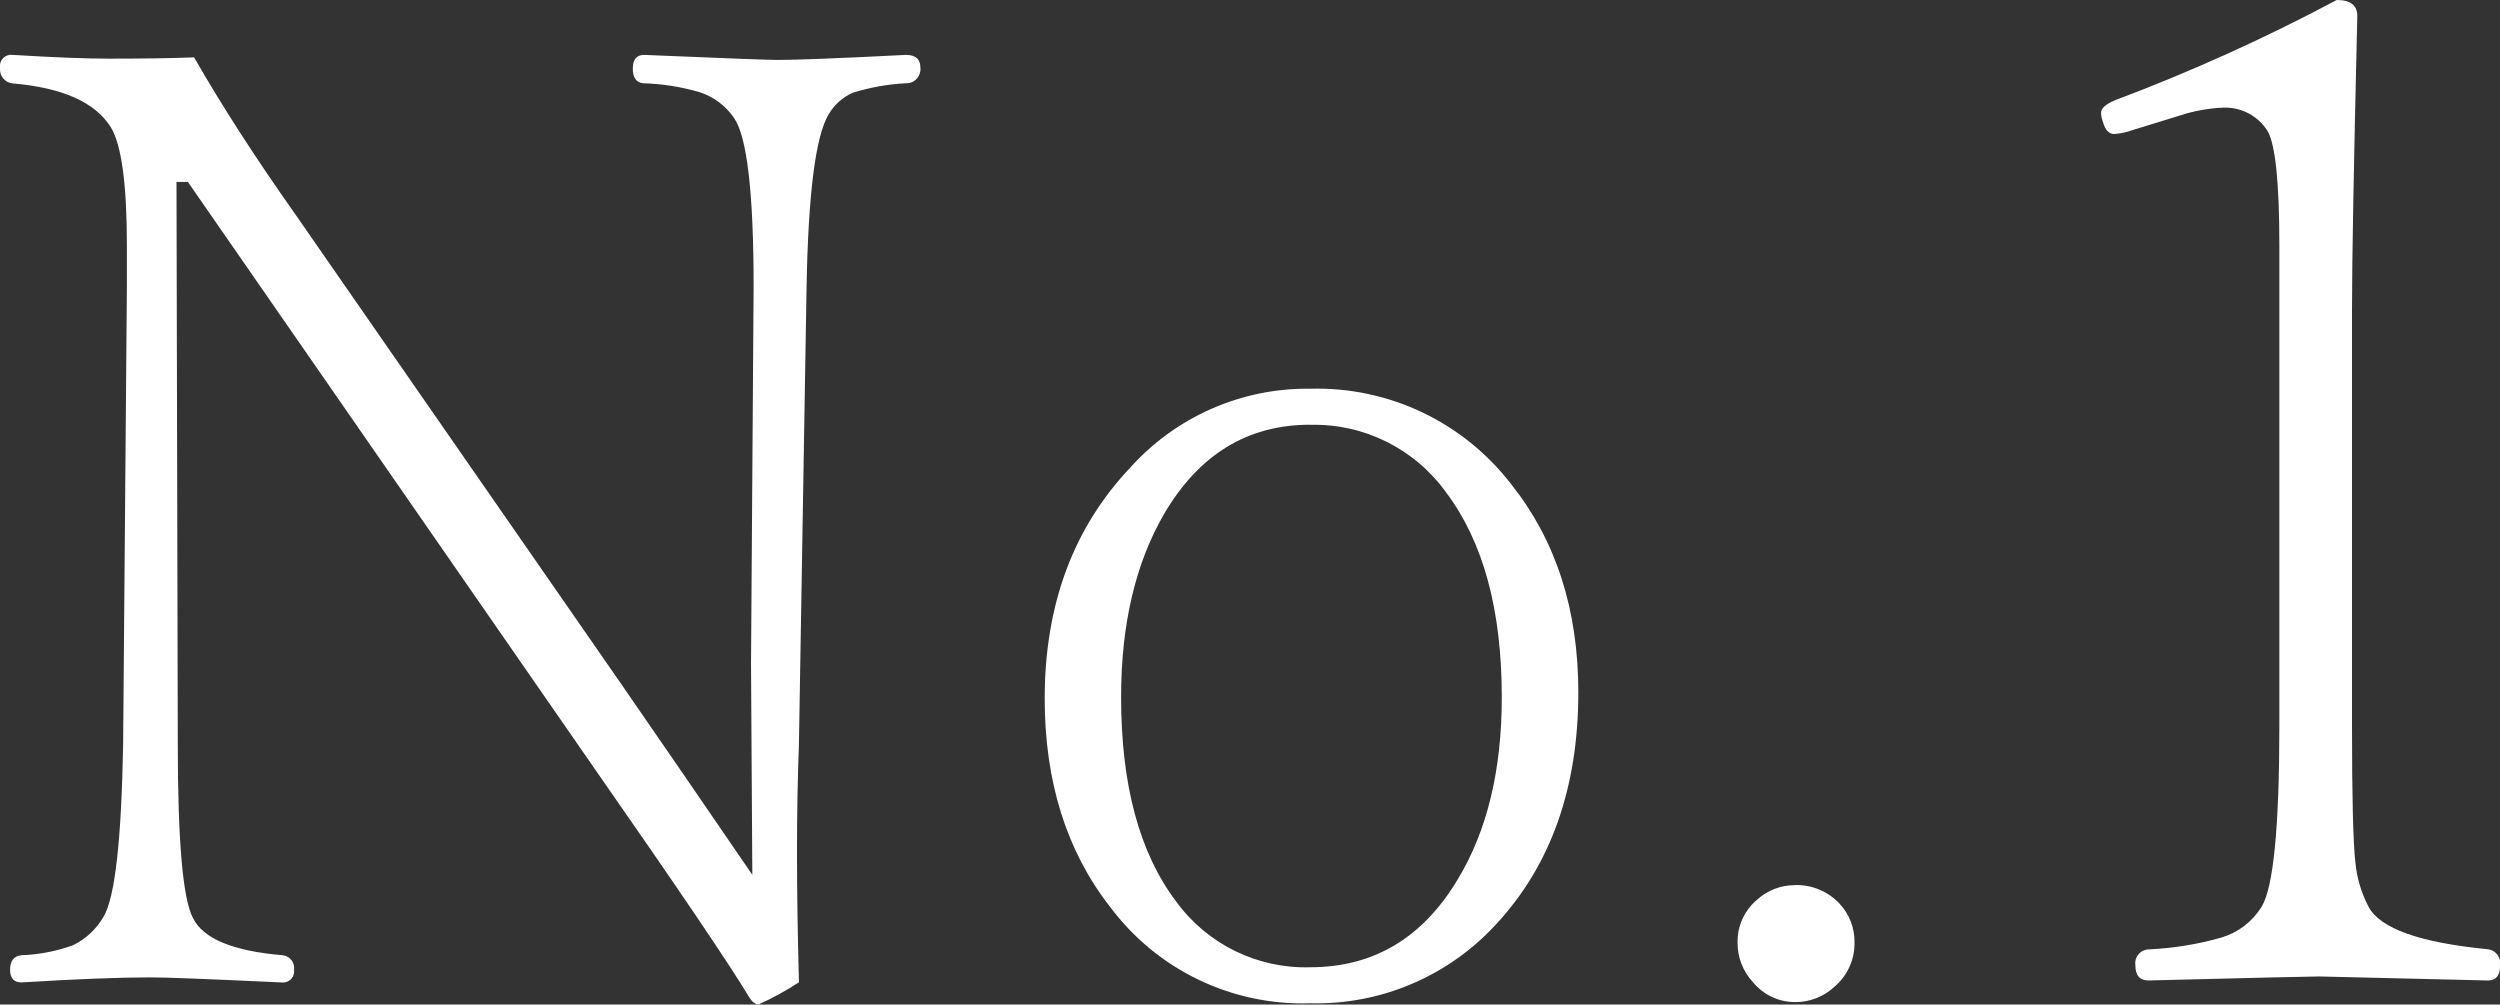
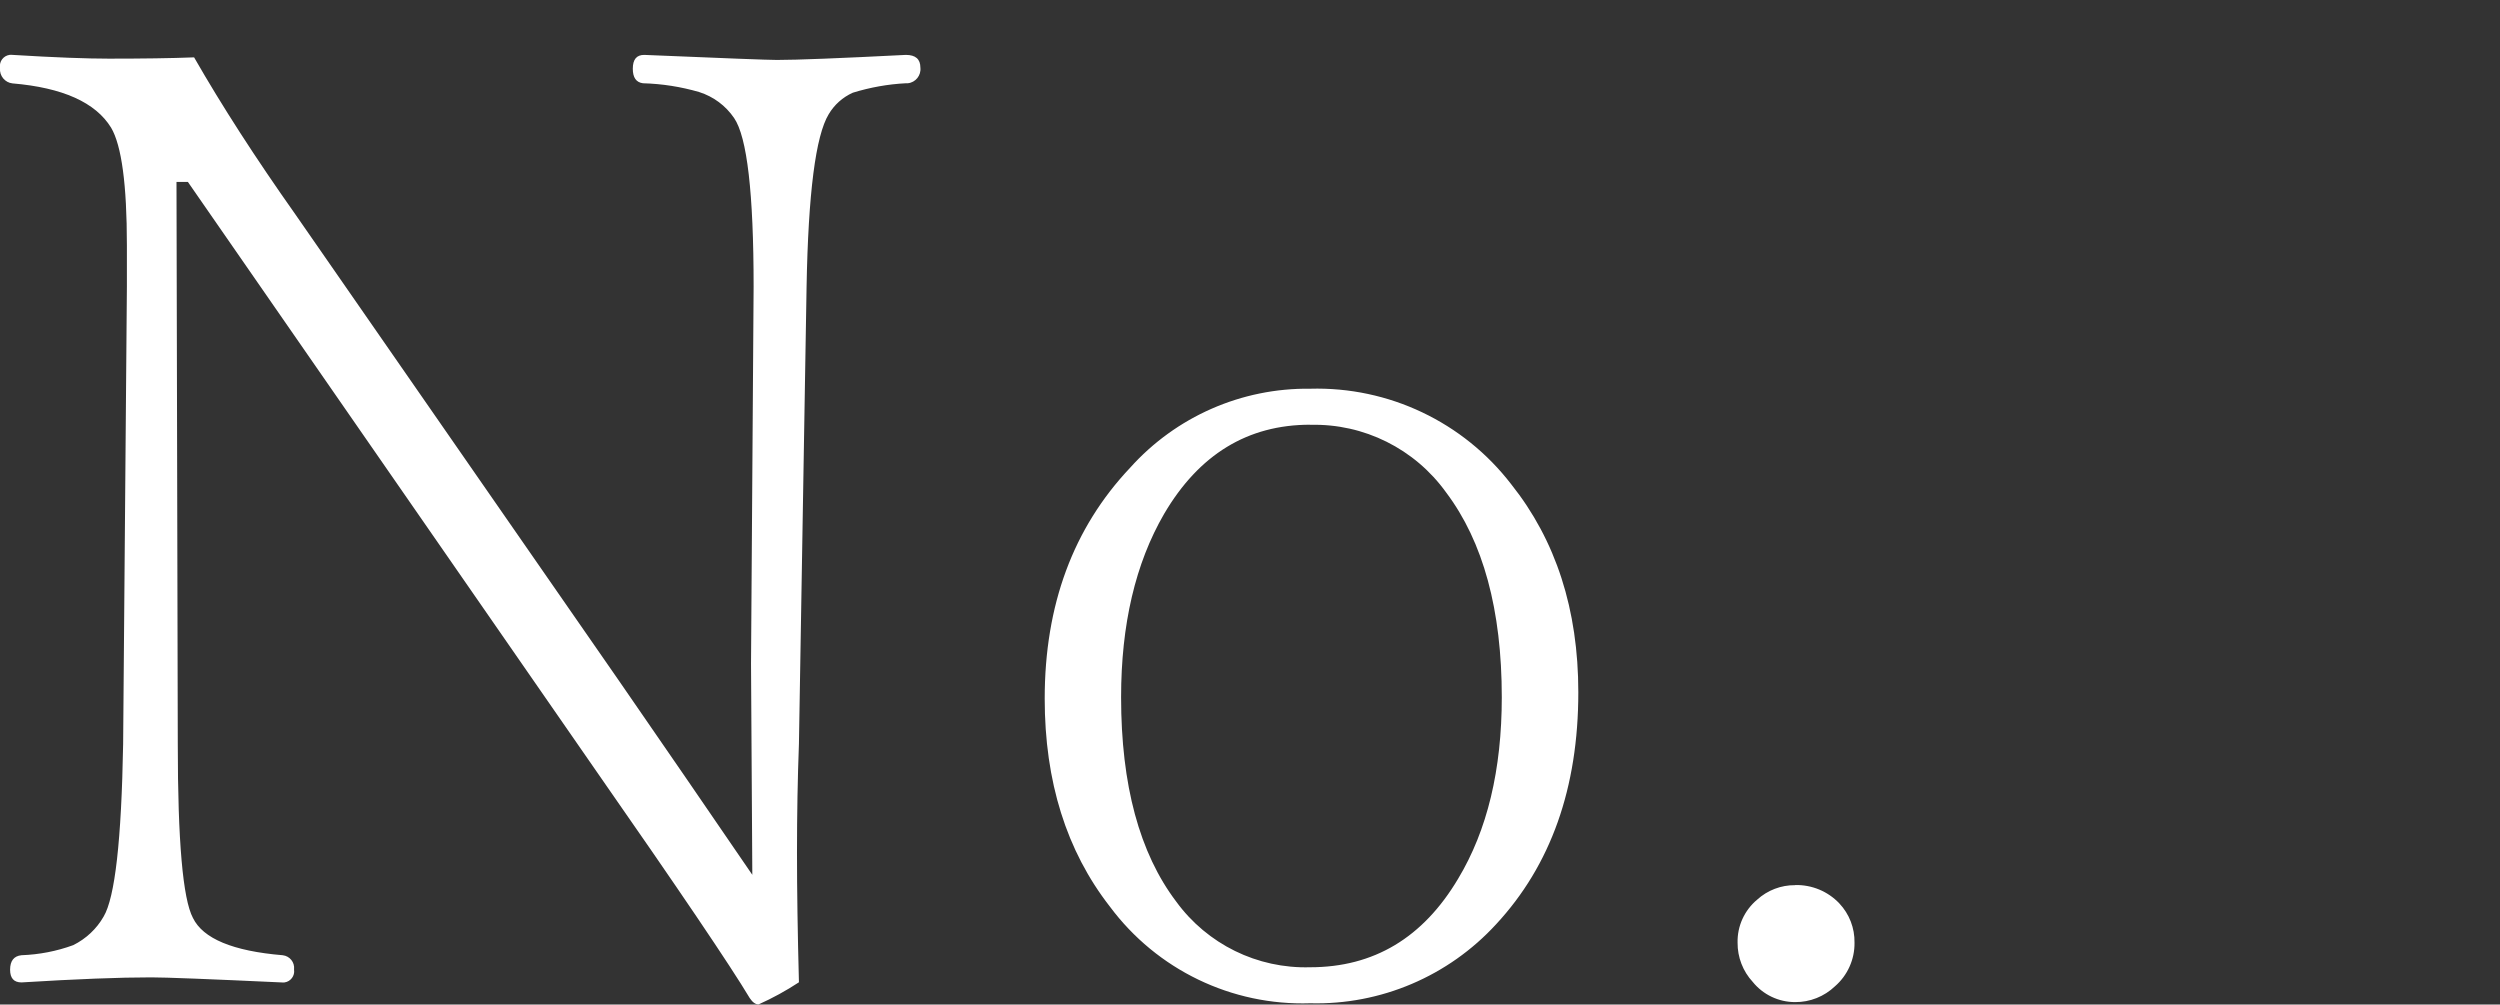
<svg xmlns="http://www.w3.org/2000/svg" id="_レイヤー_2" data-name="レイヤー_2" viewBox="0 0 193.07 77.58">
  <rect x="0" y="0" width="193.07" height="77.58" fill="#333333" stroke="none" />
  <defs>
    <style>
      .cls-1 {
        fill: #fff;
      }
    </style>
  </defs>
  <g id="_レイヤー_1-2" data-name="レイヤー_1">
    <g id="No.1">
-       <path id="_パス_30599" data-name="パス_30599" class="cls-1" d="M192.13,75.72l-13.02-.31c-.55,0-4.94.1-13.18.31-.68,0-1.02-.39-1.02-1.17-.09-.58.31-1.13.89-1.22.04,0,.09-.01.13-.01,1.91-.09,3.8-.39,5.64-.92,1.28-.38,2.37-1.22,3.08-2.36.92-1.47,1.38-6.15,1.38-14.05V18.92c0-4.85-.31-7.79-.92-8.82-.73-1.15-2.02-1.83-3.38-1.79-1.15.05-2.29.25-3.38.61l-4.15,1.28c-.3.08-.61.13-.92.15-.41,0-.7-.31-.87-.92-.09-.23-.14-.47-.15-.72,0-.34.36-.67,1.08-.97,5.87-2.21,11.59-4.79,17.12-7.74,1.06,0,1.59.41,1.59,1.23-.27,11.35-.41,18.92-.41,22.71v32.04c0,5.61.09,9.14.26,10.61.11,1.2.46,2.37,1.02,3.44.89,1.68,3.97,2.77,9.23,3.28.59.08,1,.62.93,1.21,0,0,0,.02,0,.02,0,.79-.31,1.18-.92,1.18Z" />
-       <path id="_パス_30598" data-name="パス_30598" class="cls-1" d="M14.51,14.05h-.88l.1,43.41c0,7.49.39,11.96,1.17,13.43.78,1.6,3.09,2.56,6.93,2.88.55.06.94.55.88,1.09,0,0,0,.02,0,.03.07.47-.26.91-.73.98-.08.01-.16.01-.25,0-5.6-.26-8.95-.39-10.06-.39-2.44,0-5.78.13-10.01.39-.59,0-.88-.33-.88-.98,0-.68.29-1.06.88-1.12,1.37-.05,2.72-.31,4-.78.98-.49,1.8-1.25,2.34-2.2.88-1.47,1.38-5.91,1.51-13.33l.29-35.3v-3.22c0-4.69-.41-7.71-1.22-9.08-1.2-1.95-3.74-3.09-7.62-3.42C.39,6.38-.05,5.86,0,5.27c0-.02,0-.03,0-.05-.07-.47.26-.91.73-.98.08-.01.16-.01.25,0,3.26.2,5.73.29,7.42.29,2.6,0,4.8-.03,6.59-.1,2.15,3.75,4.75,7.78,7.81,12.11l25,36.03c3.35,4.85,6.79,9.85,10.3,14.99l-.1-16.31.2-29.1c0-7.23-.5-11.57-1.51-13.04-.65-.95-1.59-1.65-2.69-2-1.41-.41-2.87-.64-4.35-.68-.52-.07-.78-.44-.78-1.12,0-.72.29-1.07.88-1.07,6.18.26,9.6.39,10.25.39,1.53,0,4.85-.13,9.96-.39.75,0,1.12.33,1.12.98.07.6-.37,1.15-.97,1.21-.05,0-.1,0-.15,0-1.39.07-2.77.32-4.1.73-.78.35-1.43.93-1.86,1.66-1.01,1.66-1.58,6.1-1.71,13.33l-.59,35.3c-.1,2.64-.15,5.44-.15,8.4s.05,6.2.15,10.01c-.99.65-2.03,1.22-3.12,1.71-.23,0-.46-.16-.68-.49-1.5-2.51-5.47-8.38-11.92-17.63L14.51,14.05ZM101.18,30.02c6.06-.17,11.83,2.57,15.53,7.38,3.45,4.33,5.18,9.68,5.18,16.06,0,7.39-2.12,13.36-6.35,17.92-3.68,4.01-8.91,6.24-14.35,6.1-6.07.2-11.85-2.59-15.48-7.47-3.35-4.3-5.03-9.65-5.03-16.06,0-7.23,2.2-13.17,6.59-17.82,3.54-3.95,8.61-6.18,13.92-6.11h0ZM101.18,32.8c-4.82,0-8.58,2.29-11.28,6.89-2.21,3.81-3.32,8.53-3.32,14.16,0,6.77,1.42,12.03,4.25,15.77,2.4,3.3,6.27,5.2,10.35,5.08,4.92,0,8.72-2.28,11.43-6.84,2.25-3.74,3.37-8.41,3.37-14.01,0-6.74-1.43-12.01-4.3-15.82-2.42-3.37-6.35-5.33-10.49-5.22h0ZM138.63,68.35c1.29-.03,2.53.48,3.42,1.42.77.82,1.19,1.9,1.17,3.03.02,1.29-.54,2.53-1.51,3.37-.83.79-1.93,1.23-3.08,1.22-1.27,0-2.47-.57-3.27-1.56-.76-.82-1.18-1.91-1.17-3.03-.03-1.28.53-2.5,1.51-3.32.8-.73,1.85-1.13,2.93-1.12Z" />
+       <path id="_パス_30598" data-name="パス_30598" class="cls-1" d="M14.51,14.05h-.88l.1,43.41c0,7.49.39,11.96,1.17,13.43.78,1.6,3.09,2.56,6.93,2.88.55.06.94.55.88,1.09,0,0,0,.02,0,.03.07.47-.26.91-.73.98-.08.01-.16.01-.25,0-5.6-.26-8.95-.39-10.06-.39-2.44,0-5.78.13-10.01.39-.59,0-.88-.33-.88-.98,0-.68.29-1.06.88-1.12,1.37-.05,2.72-.31,4-.78.98-.49,1.8-1.25,2.34-2.2.88-1.47,1.38-5.91,1.51-13.33l.29-35.3v-3.22c0-4.69-.41-7.71-1.22-9.08-1.2-1.95-3.74-3.09-7.62-3.42C.39,6.38-.05,5.86,0,5.27c0-.02,0-.03,0-.05-.07-.47.26-.91.73-.98.08-.01.16-.01.25,0,3.26.2,5.73.29,7.42.29,2.6,0,4.8-.03,6.59-.1,2.15,3.75,4.75,7.78,7.81,12.11l25,36.03c3.35,4.85,6.79,9.85,10.3,14.99l-.1-16.31.2-29.1c0-7.23-.5-11.57-1.51-13.04-.65-.95-1.59-1.65-2.69-2-1.41-.41-2.87-.64-4.35-.68-.52-.07-.78-.44-.78-1.12,0-.72.29-1.07.88-1.07,6.18.26,9.6.39,10.25.39,1.53,0,4.85-.13,9.96-.39.75,0,1.12.33,1.12.98.07.6-.37,1.15-.97,1.21-.05,0-.1,0-.15,0-1.39.07-2.77.32-4.1.73-.78.35-1.43.93-1.86,1.66-1.01,1.66-1.58,6.1-1.71,13.33l-.59,35.3c-.1,2.64-.15,5.44-.15,8.4s.05,6.2.15,10.01c-.99.65-2.03,1.22-3.12,1.71-.23,0-.46-.16-.68-.49-1.5-2.51-5.47-8.38-11.92-17.63L14.51,14.05ZM101.18,30.02c6.06-.17,11.83,2.57,15.53,7.38,3.45,4.33,5.18,9.68,5.18,16.06,0,7.39-2.12,13.36-6.35,17.92-3.68,4.01-8.91,6.24-14.35,6.1-6.07.2-11.85-2.59-15.48-7.47-3.35-4.3-5.03-9.65-5.03-16.06,0-7.23,2.2-13.17,6.59-17.82,3.54-3.95,8.61-6.18,13.92-6.11h0ZM101.18,32.8c-4.82,0-8.58,2.29-11.28,6.89-2.21,3.81-3.32,8.53-3.32,14.16,0,6.77,1.42,12.03,4.25,15.77,2.4,3.3,6.27,5.2,10.35,5.08,4.92,0,8.72-2.28,11.43-6.84,2.25-3.74,3.37-8.41,3.37-14.01,0-6.74-1.43-12.01-4.3-15.82-2.42-3.37-6.35-5.33-10.49-5.22ZM138.63,68.35c1.29-.03,2.53.48,3.42,1.42.77.82,1.19,1.9,1.17,3.03.02,1.29-.54,2.53-1.51,3.37-.83.79-1.93,1.23-3.08,1.22-1.27,0-2.47-.57-3.27-1.56-.76-.82-1.18-1.91-1.17-3.03-.03-1.28.53-2.5,1.51-3.32.8-.73,1.85-1.13,2.93-1.12Z" />
    </g>
  </g>
</svg>